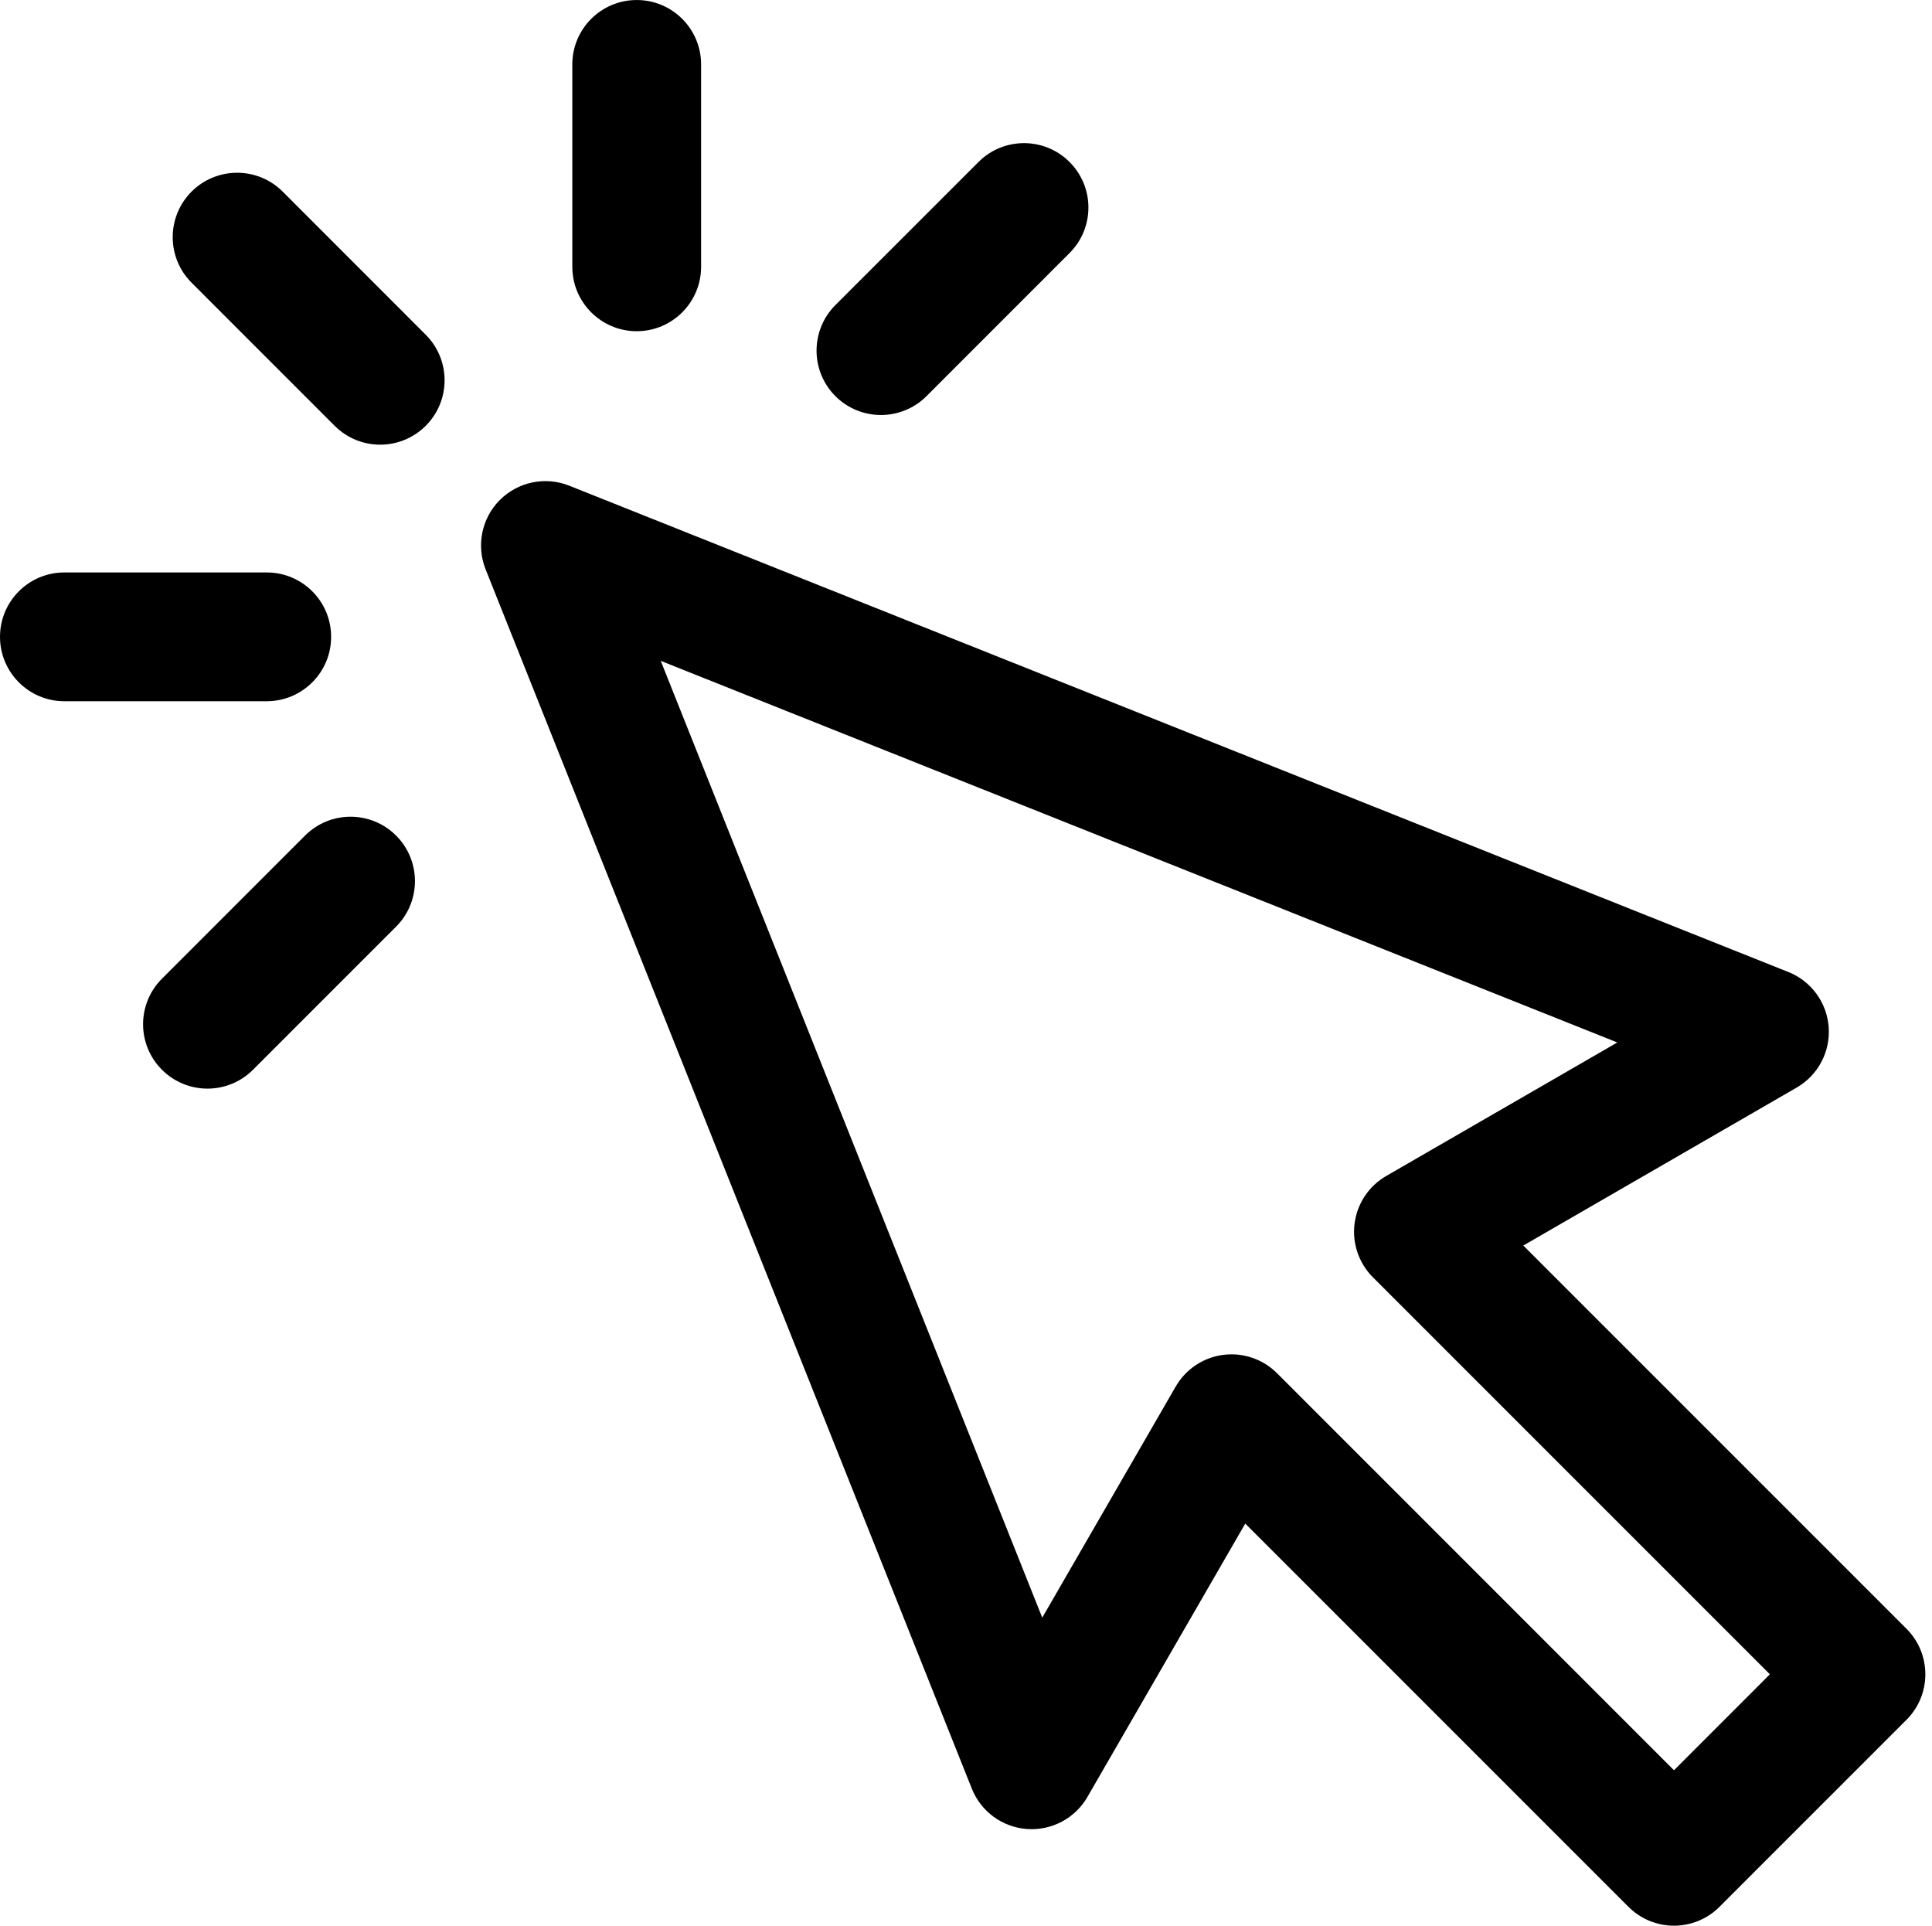
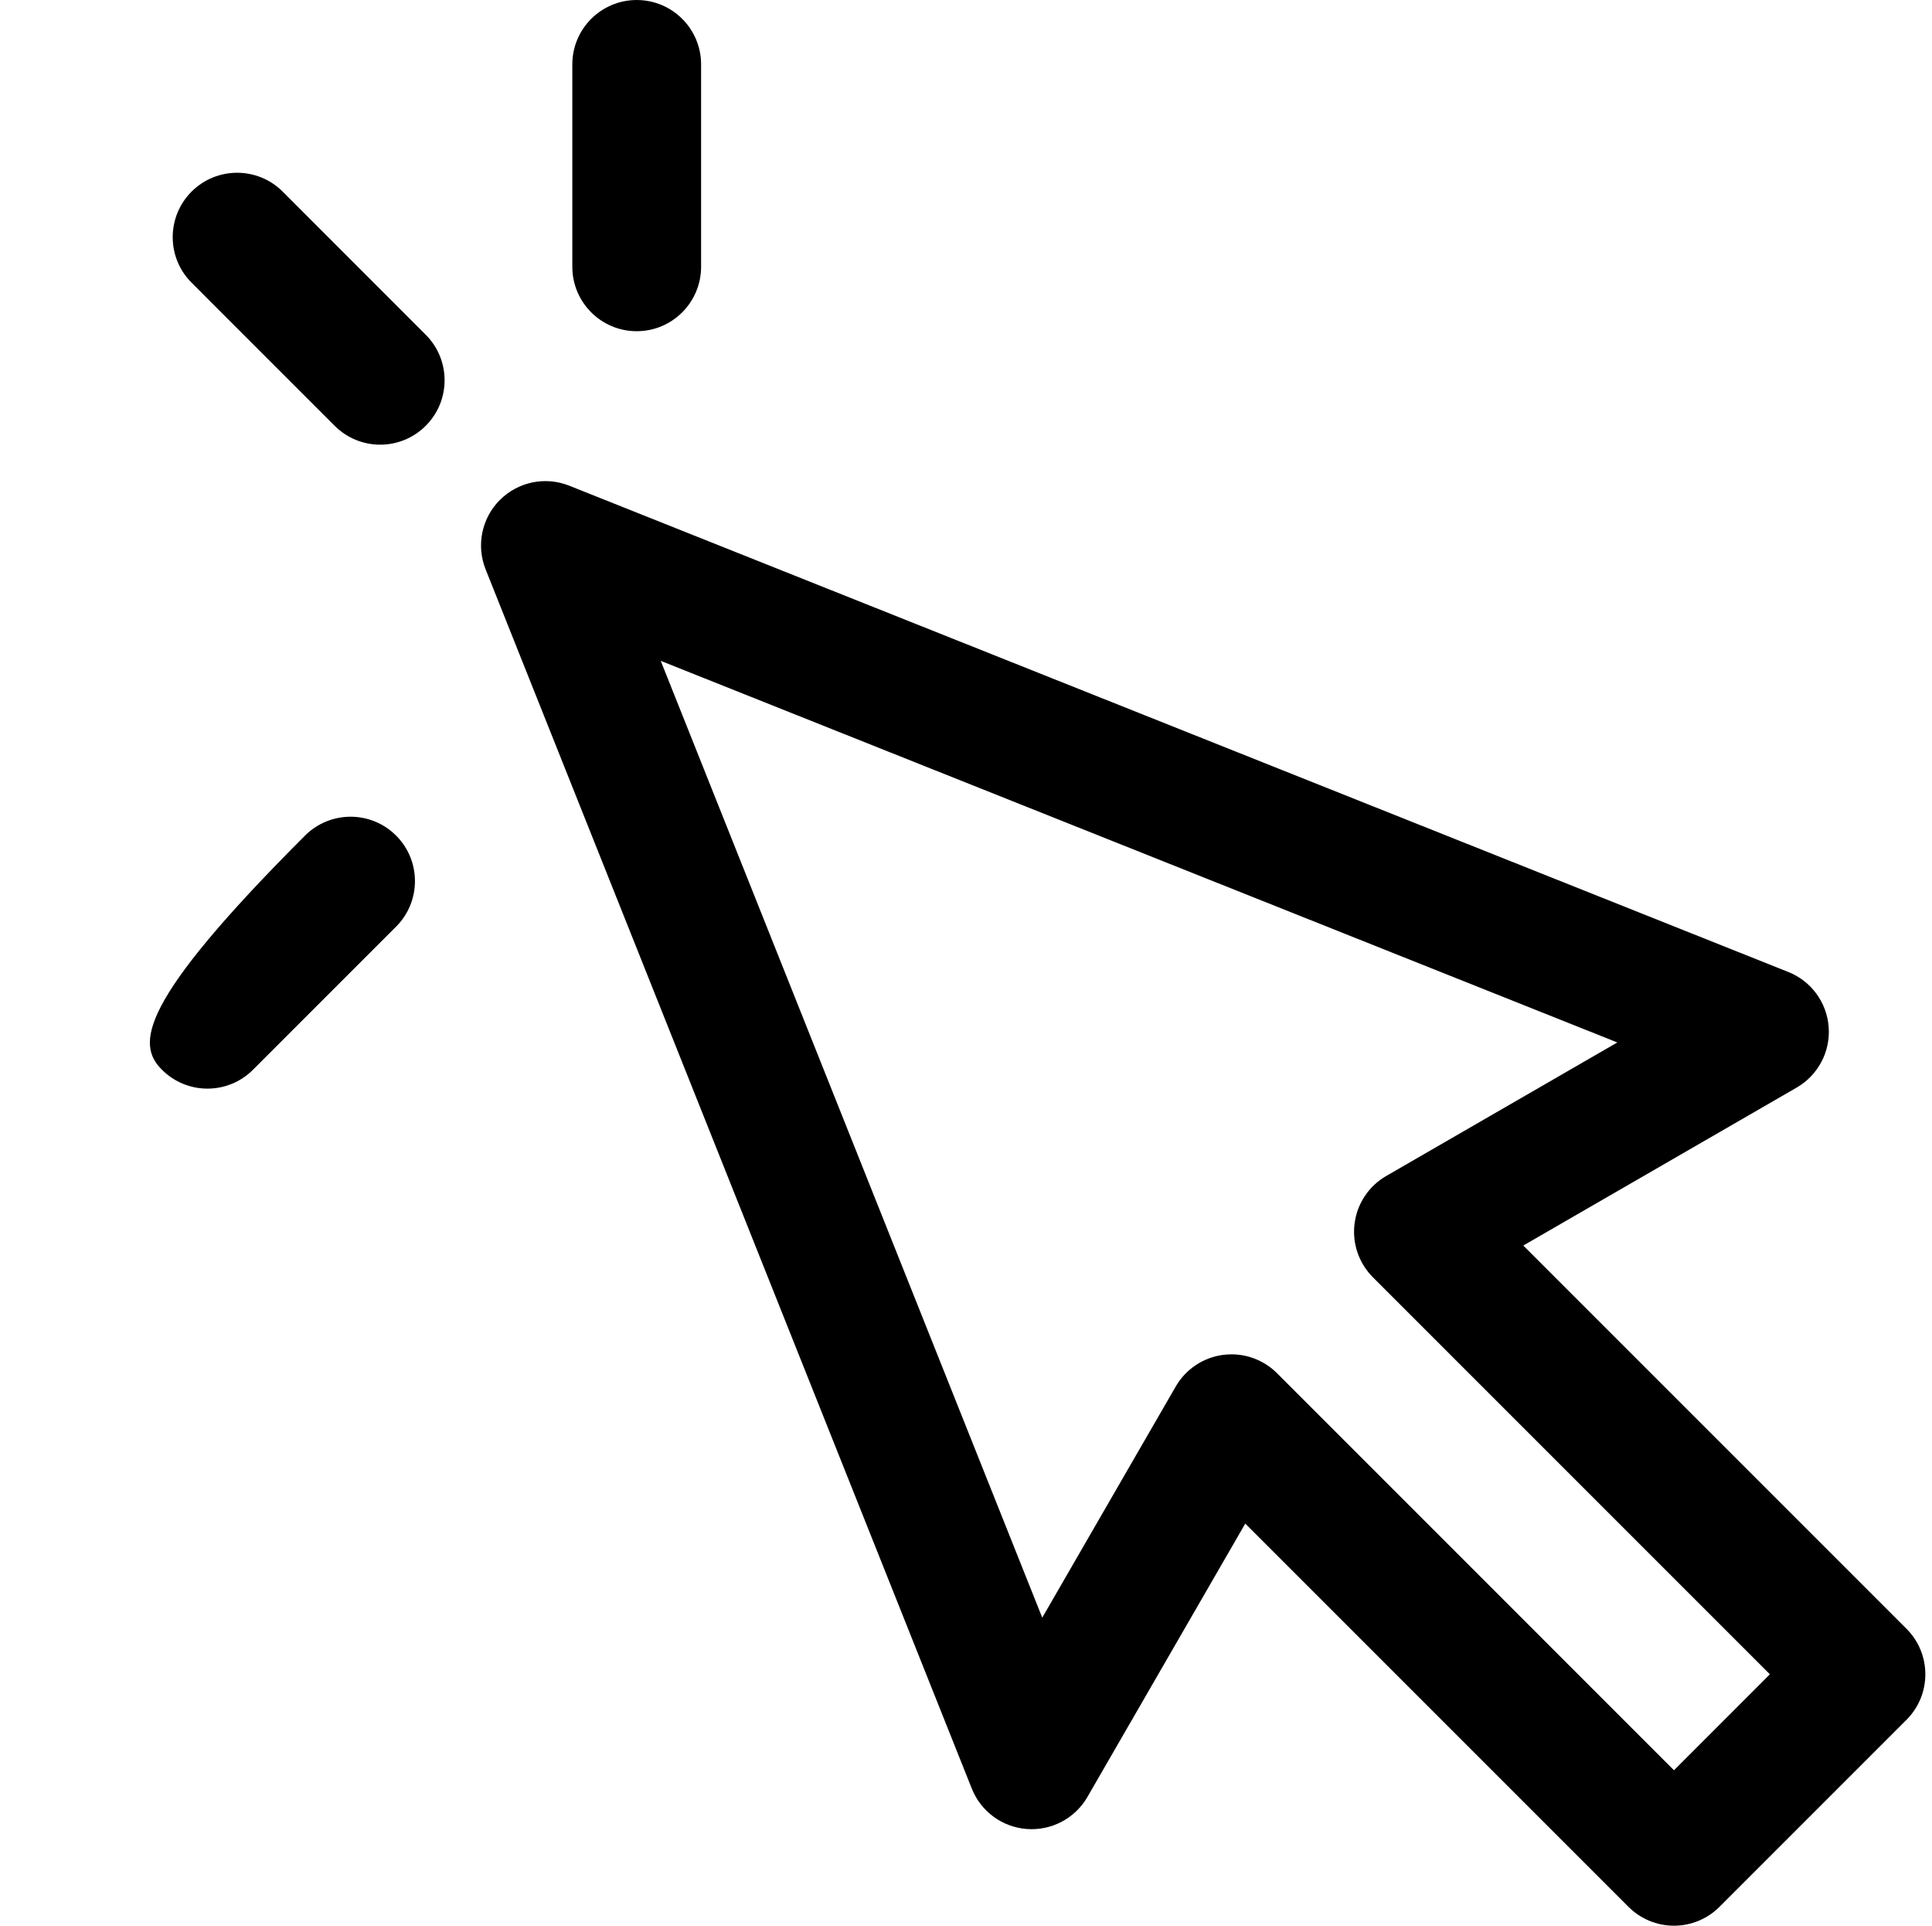
<svg xmlns="http://www.w3.org/2000/svg" height="237.6" preserveAspectRatio="xMidYMid meet" version="1.0" viewBox="0.0 0.4 238.4 237.6" width="238.4" zoomAndPan="magnify">
  <defs>
    <clipPath id="a">
      <path d="M 70 0.402 L 87 0.402 L 87 42 L 70 42 Z M 70 0.402" />
    </clipPath>
  </defs>
  <g>
    <g id="change1_1">
      <path d="M 235.25 201.363 L 187.969 154.078 L 221.699 134.59 C 224.336 133.066 225.871 130.176 225.652 127.137 C 225.434 124.102 223.5 121.453 220.672 120.328 L 70.246 60.328 C 67.297 59.148 63.93 59.844 61.684 62.086 C 59.438 64.328 58.746 67.699 59.922 70.648 L 119.918 221.09 C 121.043 223.914 123.688 225.852 126.727 226.07 C 129.762 226.289 132.656 224.758 134.18 222.121 L 153.66 188.387 L 200.941 235.668 C 202.434 237.164 204.453 238 206.562 238 C 208.668 238 210.688 237.164 212.18 235.668 L 235.25 212.598 C 238.355 209.496 238.355 204.465 235.25 201.363 Z M 206.562 218.82 L 157.578 169.832 C 156.078 168.332 154.051 167.504 151.961 167.504 C 151.613 167.504 151.27 167.527 150.922 167.57 C 148.473 167.895 146.312 169.336 145.078 171.477 L 128.609 199.992 L 81.531 81.938 L 199.57 129.023 L 171.055 145.496 C 168.914 146.73 167.473 148.891 167.152 151.34 C 166.828 153.789 167.664 156.246 169.41 157.996 L 218.395 206.98 Z M 206.562 218.82" fill="inherit" />
    </g>
    <g id="change1_2">
      <path d="M 34.879 24.039 C 31.773 20.941 26.746 20.941 23.641 24.039 C 20.535 27.148 20.535 32.18 23.641 35.281 L 41.297 52.938 C 42.848 54.488 44.879 55.266 46.914 55.266 C 48.945 55.266 50.98 54.488 52.531 52.938 C 55.637 49.836 55.637 44.805 52.531 41.699 Z M 34.879 24.039" fill="inherit" />
    </g>
    <g id="change1_3">
-       <path d="M 40.859 78.973 C 40.859 74.586 37.301 71.031 32.914 71.031 L 7.945 71.031 C 3.559 71.031 0 74.586 0 78.973 C 0 83.363 3.559 86.922 7.945 86.922 L 32.914 86.922 C 37.301 86.914 40.859 83.363 40.859 78.973 Z M 40.859 78.973" fill="inherit" />
-     </g>
+       </g>
    <g id="change1_4">
-       <path d="M 37.641 103.496 L 19.984 121.156 C 16.879 124.258 16.879 129.289 19.984 132.391 C 21.535 133.941 23.566 134.719 25.602 134.719 C 27.633 134.719 29.668 133.941 31.219 132.391 L 48.875 114.734 C 51.98 111.633 51.98 106.602 48.875 103.496 C 45.773 100.395 40.742 100.395 37.641 103.496 Z M 37.641 103.496" fill="inherit" />
+       <path d="M 37.641 103.496 C 16.879 124.258 16.879 129.289 19.984 132.391 C 21.535 133.941 23.566 134.719 25.602 134.719 C 27.633 134.719 29.668 133.941 31.219 132.391 L 48.875 114.734 C 51.98 111.633 51.98 106.602 48.875 103.496 C 45.773 100.395 40.742 100.395 37.641 103.496 Z M 37.641 103.496" fill="inherit" />
    </g>
    <g clip-path="url(#a)" id="change1_6">
      <path d="M 78.566 41.266 C 82.953 41.266 86.512 37.703 86.512 33.316 L 86.512 8.348 C 86.512 3.961 82.957 0.402 78.566 0.402 C 74.18 0.402 70.621 3.961 70.621 8.348 L 70.621 33.32 C 70.621 37.703 74.18 41.266 78.566 41.266 Z M 78.566 41.266" fill="inherit" />
    </g>
    <g id="change1_5">
-       <path d="M 108.703 51.605 C 110.738 51.605 112.773 50.828 114.324 49.281 L 131.977 31.621 C 135.082 28.523 135.082 23.492 131.977 20.387 C 128.875 17.285 123.844 17.285 120.742 20.387 L 103.086 38.039 C 99.984 41.145 99.984 46.176 103.086 49.281 C 104.637 50.828 106.672 51.605 108.703 51.605 Z M 108.703 51.605" fill="inherit" />
-     </g>
+       </g>
  </g>
</svg>